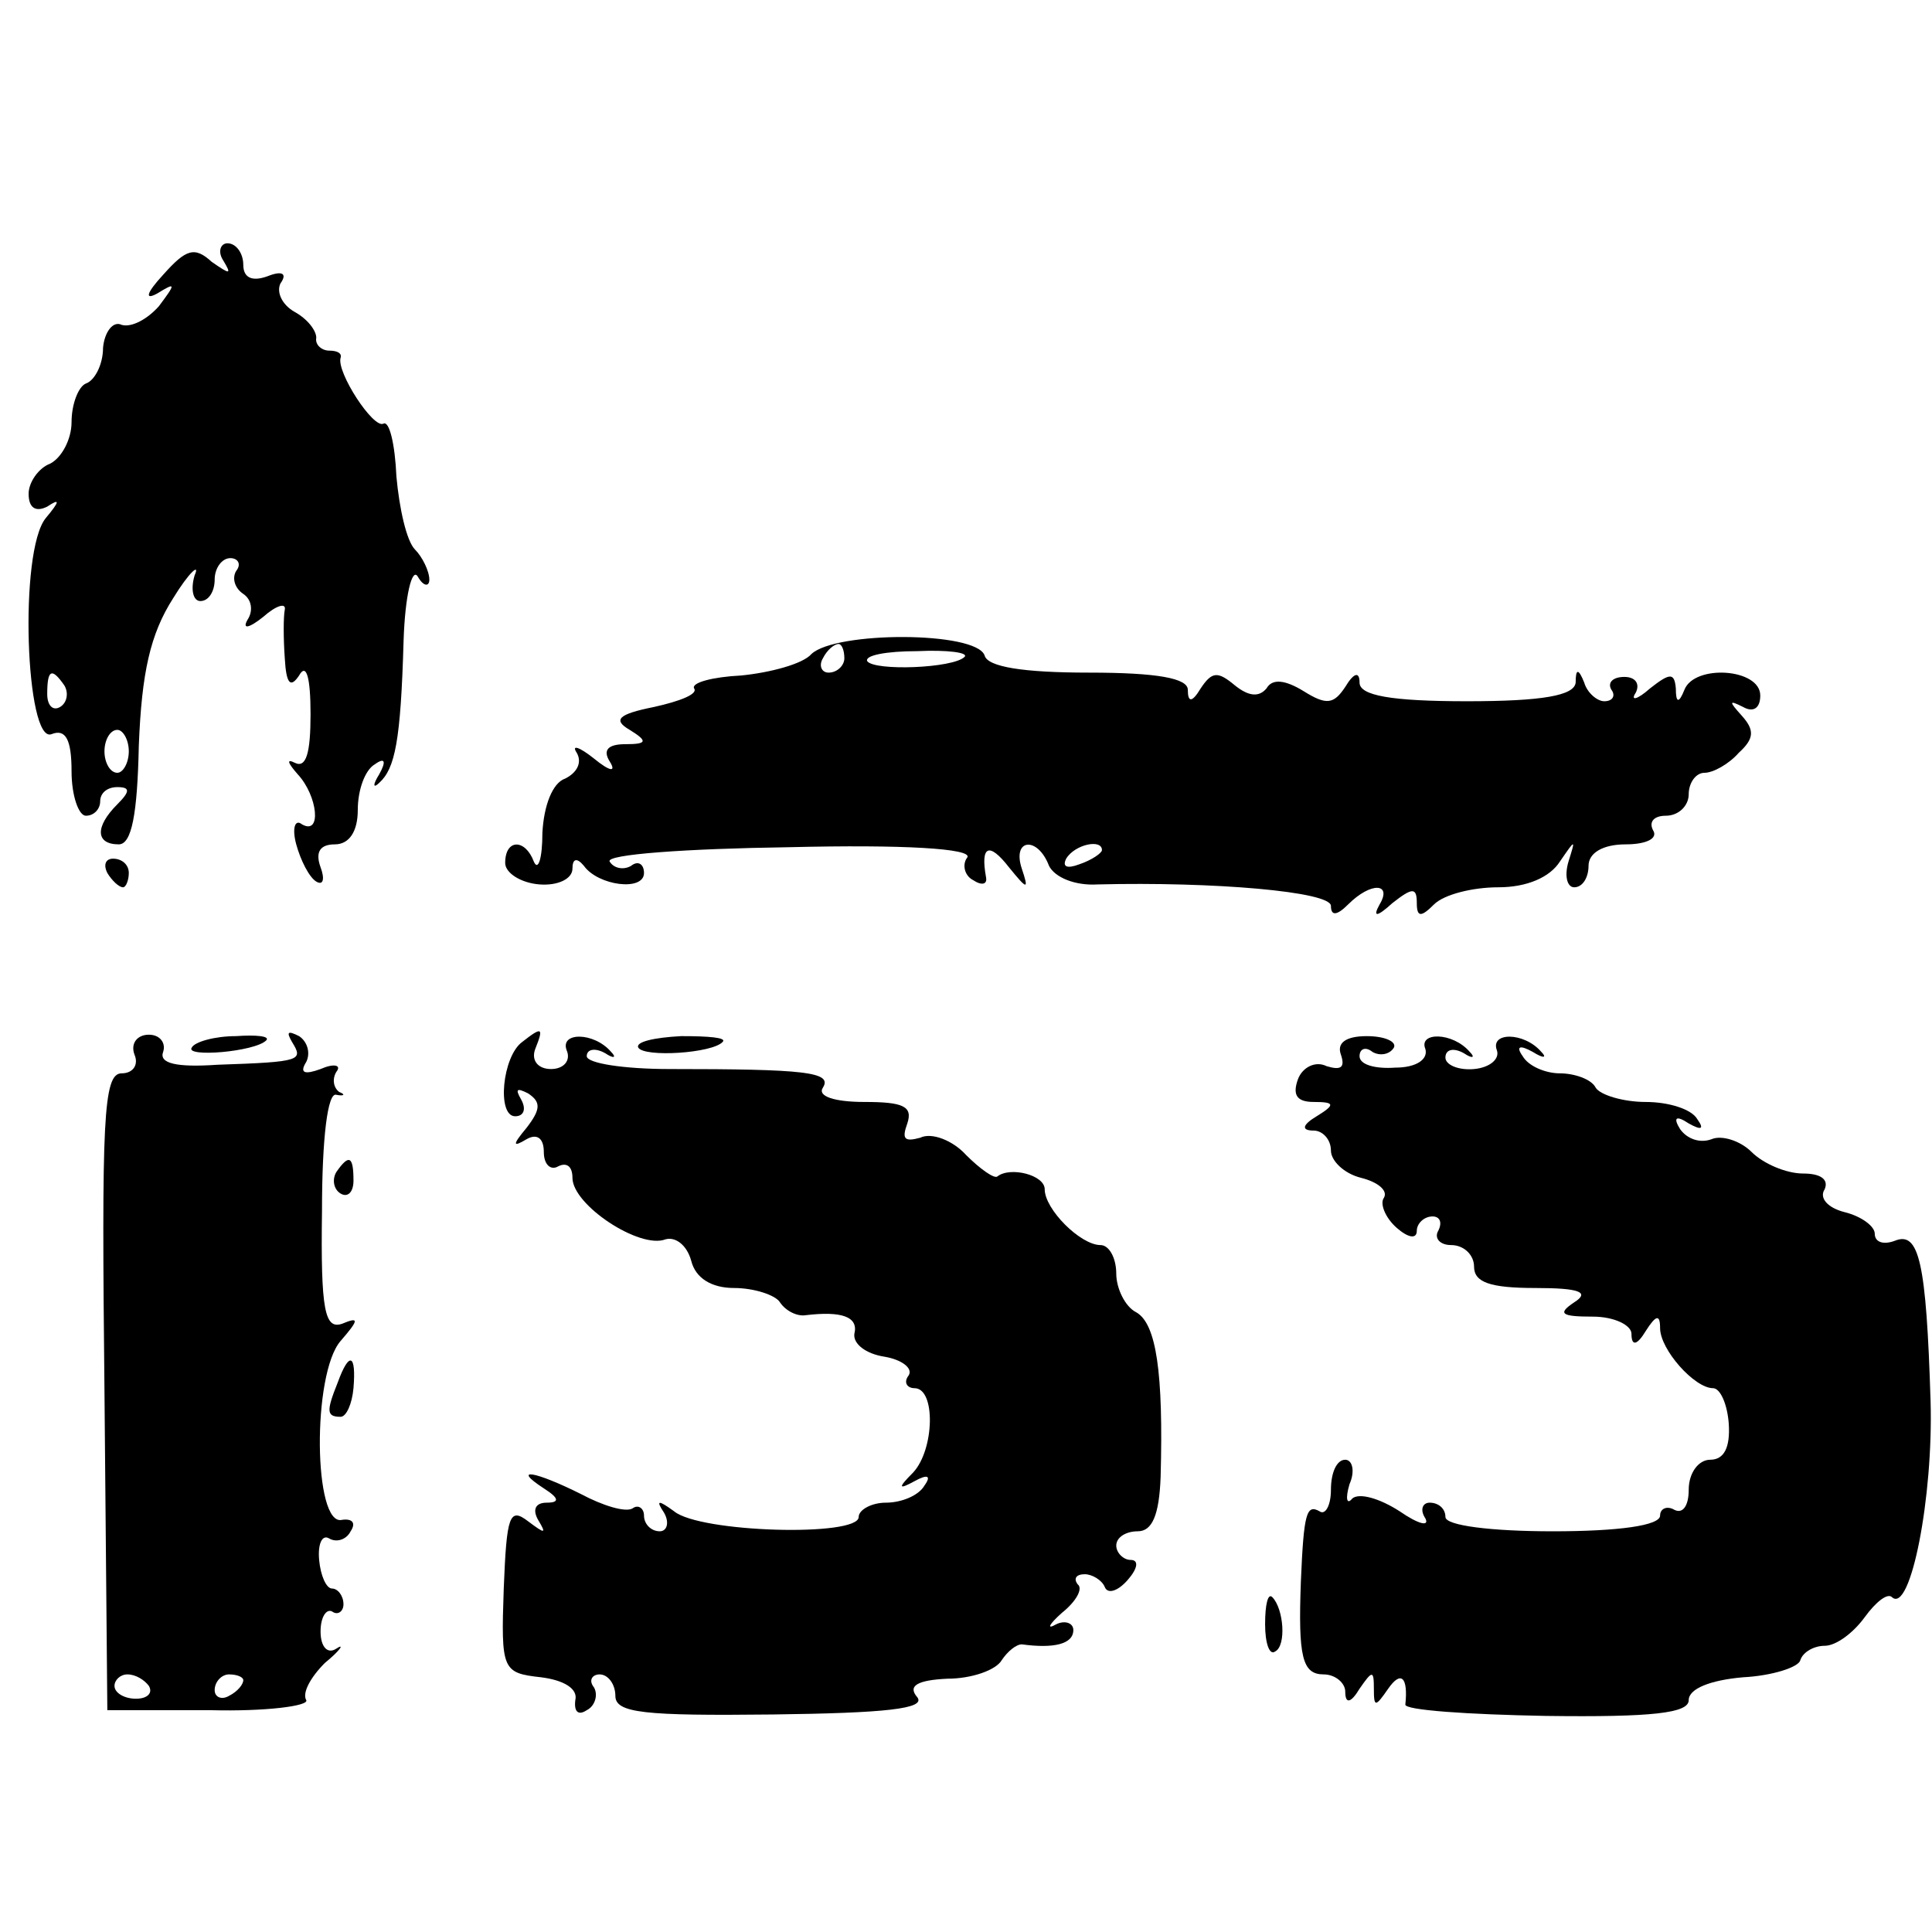
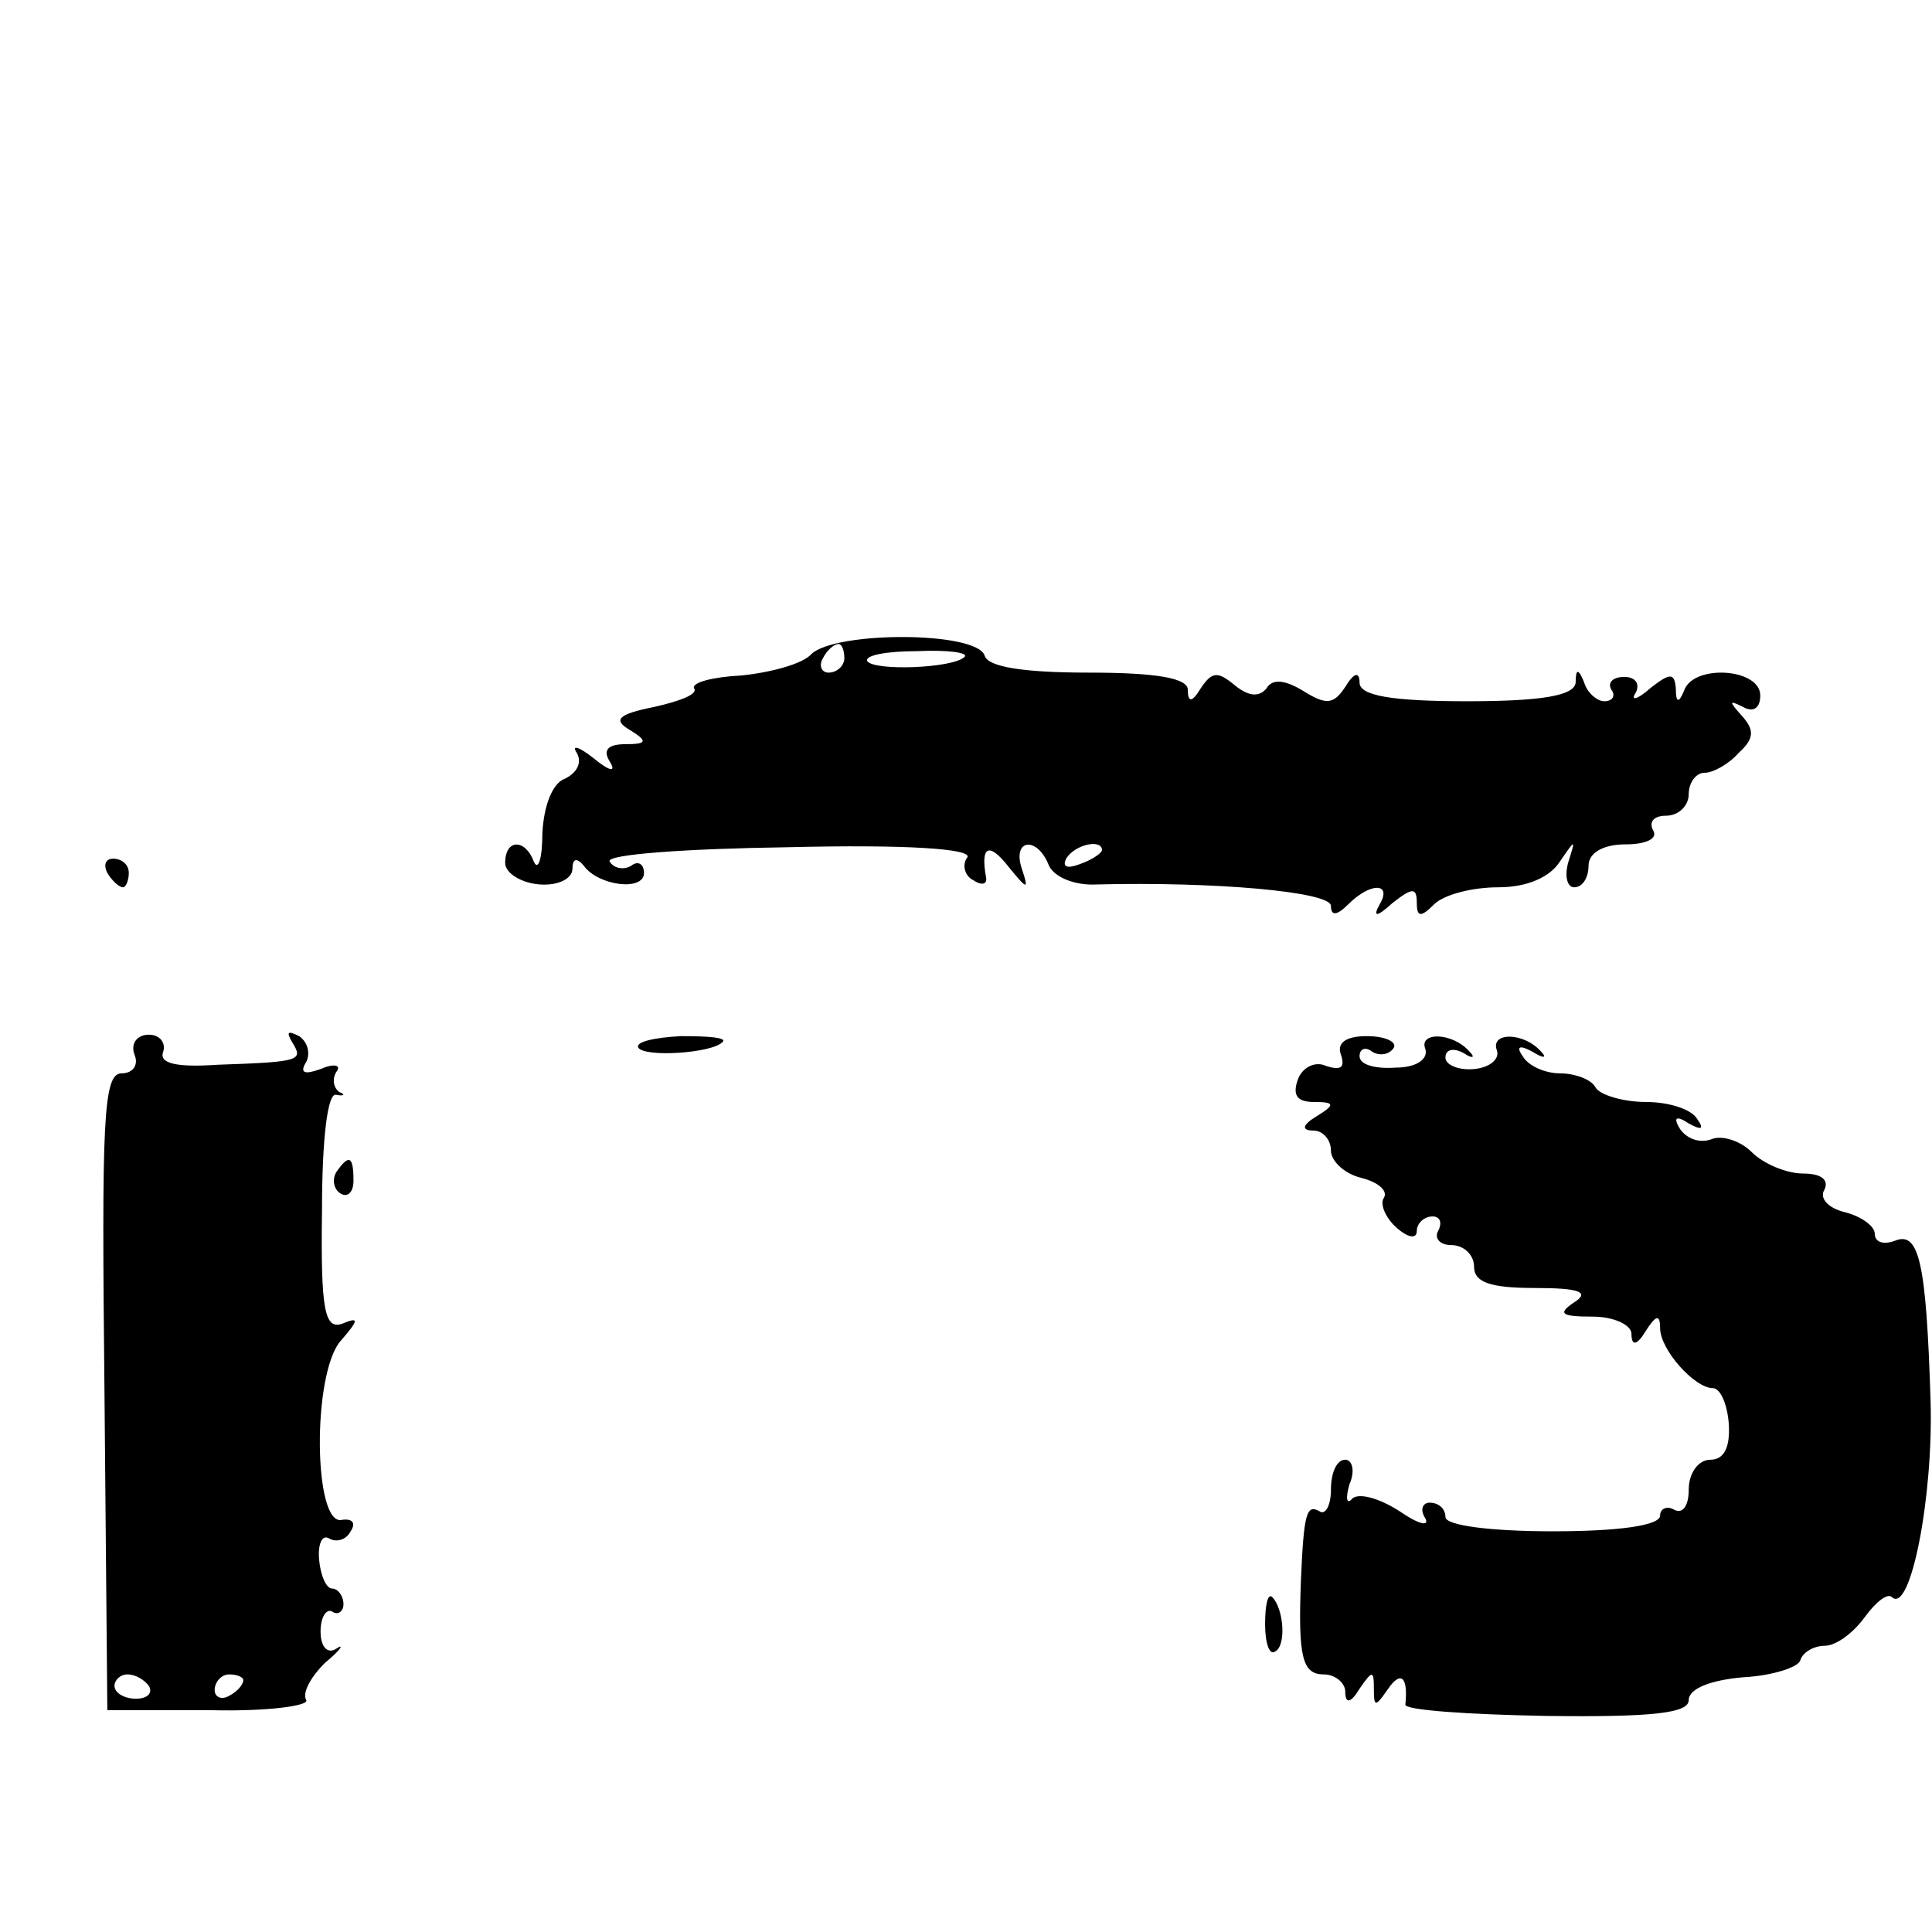
<svg xmlns="http://www.w3.org/2000/svg" version="1.0" width="135pt" height="135pt" viewBox="0 0 135 135" preserveAspectRatio="xMidYMid meet">
  <g transform="translate(0,135) scale(0.1,-0.1)" fill="#000000" stroke="none">
-     <path d="M114 1158 c-12 -13 -13 -18 -4 -13 13 8 13 7 1 -9 -8 -9 -19 -15 -26 -13 -6 3 -12 -5 -13 -16 0 -12 -6 -23 -12 -25 -5 -2 -10 -14 -10 -27 0 -12 -7 -25 -15 -29 -8 -3 -15 -13 -15 -21 0 -10 5 -13 13 -9 9 6 9 4 -1 -8 -19 -23 -14 -158 4 -151 10 4 14 -4 14 -26 0 -17 5 -31 10 -31 6 0 10 5 10 10 0 6 5 10 12 10 9 0 9 -3 0 -12 -16 -16 -15 -28 1 -28 9 0 13 21 14 69 2 51 8 78 24 103 11 18 19 25 15 16 -3 -10 -1 -18 4 -18 6 0 10 7 10 15 0 8 5 15 11 15 5 0 8 -4 4 -9 -3 -5 -1 -12 5 -16 6 -4 7 -12 3 -18 -4 -7 1 -6 11 2 9 8 16 10 15 5 -1 -5 -1 -20 0 -34 1 -18 4 -21 10 -12 5 9 8 -1 8 -27 0 -27 -3 -38 -11 -34 -6 3 -5 0 2 -8 14 -15 17 -43 3 -35 -5 4 -7 -3 -4 -14 3 -11 9 -23 14 -26 5 -3 6 2 3 10 -4 11 0 16 10 16 10 0 16 9 16 24 0 14 5 28 12 32 7 5 8 2 3 -7 -5 -8 -4 -10 0 -6 11 10 15 29 17 99 1 32 6 52 10 45 4 -7 8 -7 8 -2 0 6 -5 16 -10 21 -6 6 -11 29 -13 51 -1 23 -5 39 -9 37 -7 -4 -33 36 -30 46 1 3 -2 5 -8 5 -5 0 -10 4 -9 9 0 5 -6 13 -15 18 -9 5 -13 14 -10 20 5 7 1 9 -9 5 -11 -4 -17 -1 -17 8 0 8 -5 15 -11 15 -5 0 -7 -6 -3 -12 6 -10 5 -10 -8 -1 -12 11 -18 9 -34 -9z m-69 -287 c3 -5 2 -12 -3 -15 -5 -3 -9 1 -9 9 0 17 3 19 12 6z m45 -46 c0 -8 -4 -15 -8 -15 -5 0 -9 7 -9 15 0 8 4 15 9 15 4 0 8 -7 8 -15z" />
    <path d="M567 893 c-6 -7 -29 -13 -49 -15 -20 -1 -35 -5 -33 -9 3 -4 -10 -9 -28 -13 -25 -5 -29 -9 -17 -16 13 -8 12 -10 -3 -10 -12 0 -16 -4 -11 -12 5 -8 0 -7 -11 2 -10 8 -16 10 -12 4 4 -7 0 -14 -8 -18 -9 -3 -15 -19 -16 -38 0 -18 -3 -27 -6 -20 -6 16 -20 16 -20 -1 0 -7 11 -14 24 -15 13 -1 23 4 23 11 0 7 3 8 8 2 10 -14 42 -18 42 -5 0 6 -4 9 -9 5 -5 -3 -12 -2 -15 3 -3 5 54 9 125 10 81 2 128 -1 125 -7 -4 -5 -2 -13 4 -16 6 -4 10 -3 9 2 -4 22 2 25 16 7 13 -16 14 -16 9 -1 -7 21 11 23 19 2 4 -8 18 -14 34 -13 81 2 163 -5 163 -15 0 -7 4 -7 12 1 16 16 31 15 22 0 -5 -9 -2 -9 9 1 14 11 17 11 17 0 0 -10 3 -10 12 -1 7 7 27 12 45 12 20 0 36 7 43 18 11 16 11 16 6 0 -3 -10 -1 -18 4 -18 6 0 10 7 10 15 0 9 10 15 26 15 14 0 23 4 19 10 -3 6 1 10 9 10 9 0 16 7 16 15 0 8 5 15 11 15 6 0 17 6 24 14 11 10 11 16 2 26 -9 10 -9 11 1 6 7 -4 12 -1 12 8 0 19 -46 22 -53 4 -4 -10 -6 -9 -6 1 -1 11 -4 11 -18 0 -9 -8 -14 -9 -10 -3 3 6 0 11 -8 11 -8 0 -12 -4 -9 -9 3 -4 1 -8 -5 -8 -5 0 -12 6 -14 13 -4 10 -6 10 -6 0 -1 -9 -23 -13 -76 -13 -53 0 -75 4 -75 13 0 8 -4 7 -10 -3 -8 -12 -13 -13 -29 -3 -13 8 -22 9 -26 2 -5 -6 -12 -6 -22 2 -12 10 -16 10 -24 -2 -6 -10 -9 -10 -9 -1 0 8 -21 12 -69 12 -46 0 -71 4 -73 12 -6 17 -104 17 -121 1z m23 -3 c0 -5 -5 -10 -11 -10 -5 0 -7 5 -4 10 3 6 8 10 11 10 2 0 4 -4 4 -10z m84 1 c-8 -8 -63 -10 -68 -3 -2 4 13 7 35 7 21 1 36 -1 33 -4z m96 -135 c0 -2 -7 -7 -16 -10 -8 -3 -12 -2 -9 4 6 10 25 14 25 6z" />
    <path d="M75 740 c3 -5 8 -10 11 -10 2 0 4 5 4 10 0 6 -5 10 -11 10 -5 0 -7 -4 -4 -10z" />
    <path d="M94 613 c3 -7 -1 -13 -9 -13 -13 0 -14 -33 -12 -222 l2 -223 72 0 c39 -1 69 3 67 7 -3 5 3 16 13 26 11 9 14 14 8 10 -6 -4 -11 1 -11 12 0 10 4 16 8 14 4 -3 8 0 8 5 0 6 -4 11 -8 11 -4 0 -8 9 -9 20 -1 11 2 18 7 15 5 -3 12 -1 15 5 4 6 1 9 -6 8 -20 -5 -21 102 -1 125 13 15 13 17 1 12 -12 -4 -15 9 -14 79 0 51 4 83 10 81 5 -1 7 0 2 2 -4 3 -5 9 -2 14 4 5 -2 6 -11 2 -11 -4 -15 -3 -10 5 3 6 1 14 -5 18 -8 4 -9 3 -5 -4 8 -13 7 -14 -52 -16 -29 -2 -41 1 -38 9 2 6 -2 12 -10 12 -8 0 -13 -6 -10 -14z m10 -441 c3 -5 -1 -9 -9 -9 -8 0 -15 4 -15 9 0 4 4 8 9 8 6 0 12 -4 15 -8z m66 4 c0 -3 -4 -8 -10 -11 -5 -3 -10 -1 -10 4 0 6 5 11 10 11 6 0 10 -2 10 -4z" />
-     <path d="M134 618 c-5 -7 44 -3 52 5 3 3 -7 4 -21 3 -15 0 -29 -4 -31 -8z" />
-     <path d="M365 622 c-14 -10 -18 -52 -5 -52 6 0 8 5 4 12 -4 7 -3 8 5 4 9 -6 9 -11 -1 -24 -10 -12 -10 -14 0 -8 7 4 12 1 12 -9 0 -9 5 -13 10 -10 6 3 10 0 10 -8 0 -19 47 -50 65 -43 7 2 15 -4 18 -15 3 -12 14 -19 30 -19 14 0 29 -5 32 -10 4 -6 12 -10 18 -9 25 3 37 -1 34 -13 -1 -7 8 -14 21 -16 12 -2 20 -8 17 -13 -4 -5 -1 -9 4 -9 15 0 14 -43 -1 -59 -11 -11 -10 -12 1 -6 9 5 12 4 7 -3 -4 -7 -16 -12 -27 -12 -10 0 -19 -5 -19 -10 0 -14 -111 -11 -129 4 -11 8 -13 8 -7 -1 4 -7 2 -13 -3 -13 -6 0 -11 5 -11 11 0 5 -4 8 -8 5 -5 -3 -21 2 -36 10 -32 16 -49 19 -26 4 11 -7 11 -10 2 -10 -8 0 -10 -5 -6 -12 6 -10 5 -10 -7 -1 -13 10 -15 4 -17 -47 -2 -57 -1 -59 26 -62 16 -2 26 -8 24 -16 -1 -8 2 -11 8 -7 6 3 8 11 5 16 -4 5 -1 9 4 9 6 0 11 -7 11 -15 0 -12 20 -14 110 -13 79 1 107 4 101 12 -7 8 0 12 21 13 17 0 34 6 38 13 4 6 10 11 14 11 22 -3 36 0 36 10 0 5 -6 7 -12 4 -7 -4 -5 0 4 8 10 8 15 17 11 20 -3 4 -1 7 5 7 5 0 12 -4 14 -9 2 -5 9 -3 16 5 7 8 8 14 2 14 -5 0 -10 5 -10 10 0 6 7 10 15 10 10 0 15 11 16 38 2 73 -3 107 -17 115 -8 4 -14 17 -14 27 0 11 -5 20 -11 20 -14 0 -39 25 -39 39 0 10 -24 16 -33 9 -2 -2 -12 5 -22 15 -9 10 -24 16 -32 12 -11 -3 -13 -1 -9 10 4 12 -3 15 -30 15 -21 0 -33 4 -29 10 7 11 -13 13 -107 13 -32 0 -58 4 -58 9 0 5 6 6 13 2 6 -4 8 -3 4 1 -12 14 -36 14 -31 1 3 -7 -2 -13 -11 -13 -9 0 -14 6 -11 14 6 15 5 16 -9 5z" />
    <path d="M446 618 c4 -7 52 -4 59 4 3 3 -10 4 -29 4 -19 -1 -32 -4 -30 -8z" />
    <path d="M937 613 c3 -9 0 -11 -10 -8 -8 4 -17 -1 -20 -9 -4 -11 -1 -16 11 -16 15 0 15 -2 2 -10 -10 -6 -11 -10 -2 -10 6 0 12 -6 12 -14 0 -7 9 -16 21 -19 12 -3 19 -9 16 -14 -3 -4 1 -14 9 -21 8 -7 14 -8 14 -2 0 5 5 10 11 10 5 0 7 -4 4 -10 -3 -5 1 -10 9 -10 9 0 16 -7 16 -15 0 -11 11 -15 43 -15 31 0 38 -3 27 -10 -12 -8 -9 -10 13 -10 15 0 27 -6 27 -12 0 -9 4 -8 10 2 7 11 10 12 10 2 0 -15 24 -42 37 -42 5 0 10 -11 11 -25 1 -16 -3 -25 -13 -25 -8 0 -15 -9 -15 -21 0 -11 -4 -17 -10 -14 -5 3 -10 1 -10 -4 0 -7 -29 -11 -75 -11 -43 0 -75 4 -75 10 0 6 -5 10 -11 10 -5 0 -7 -5 -3 -11 3 -6 -5 -4 -18 5 -14 9 -28 13 -33 9 -4 -5 -5 0 -2 10 4 9 2 17 -3 17 -6 0 -10 -9 -10 -21 0 -11 -4 -18 -8 -15 -9 5 -11 -1 -13 -49 -2 -53 1 -65 16 -65 8 0 15 -6 15 -12 0 -9 4 -8 10 2 9 13 10 13 10 0 0 -13 1 -13 10 0 9 13 14 8 12 -11 -1 -4 44 -7 98 -8 75 -1 100 2 100 11 0 8 15 14 38 16 20 1 39 7 40 12 2 6 10 10 17 10 8 0 20 9 28 20 8 11 16 17 19 14 13 -12 29 70 27 137 -3 97 -8 119 -25 112 -8 -3 -14 -1 -14 5 0 5 -9 12 -21 15 -12 3 -18 10 -14 16 3 7 -3 11 -15 11 -12 0 -28 7 -36 15 -8 8 -21 12 -28 9 -8 -3 -17 0 -22 7 -5 8 -3 10 6 4 9 -5 11 -4 6 3 -4 7 -20 12 -36 12 -16 0 -32 5 -35 10 -3 6 -15 10 -25 10 -10 0 -22 5 -26 12 -5 7 -2 8 7 3 8 -5 10 -4 6 0 -12 14 -36 14 -31 1 2 -6 -5 -12 -16 -13 -11 -1 -20 3 -20 8 0 6 6 7 13 3 6 -4 8 -3 4 1 -12 14 -36 14 -31 2 2 -7 -6 -13 -21 -13 -14 -1 -25 2 -25 8 0 5 4 7 9 3 5 -3 12 -2 15 3 2 4 -6 8 -19 8 -15 0 -21 -5 -18 -13z" />
    <path d="M235 531 c-3 -5 -2 -12 3 -15 5 -3 9 1 9 9 0 17 -3 19 -12 6z" />
-     <path d="M236 384 c-8 -20 -8 -24 2 -24 4 0 8 9 9 20 2 24 -3 26 -11 4z" />
-     <path d="M884 215 c0 -13 3 -22 7 -19 8 4 6 30 -2 38 -3 3 -5 -5 -5 -19z" />
+     <path d="M884 215 c0 -13 3 -22 7 -19 8 4 6 30 -2 38 -3 3 -5 -5 -5 -19" />
  </g>
</svg>